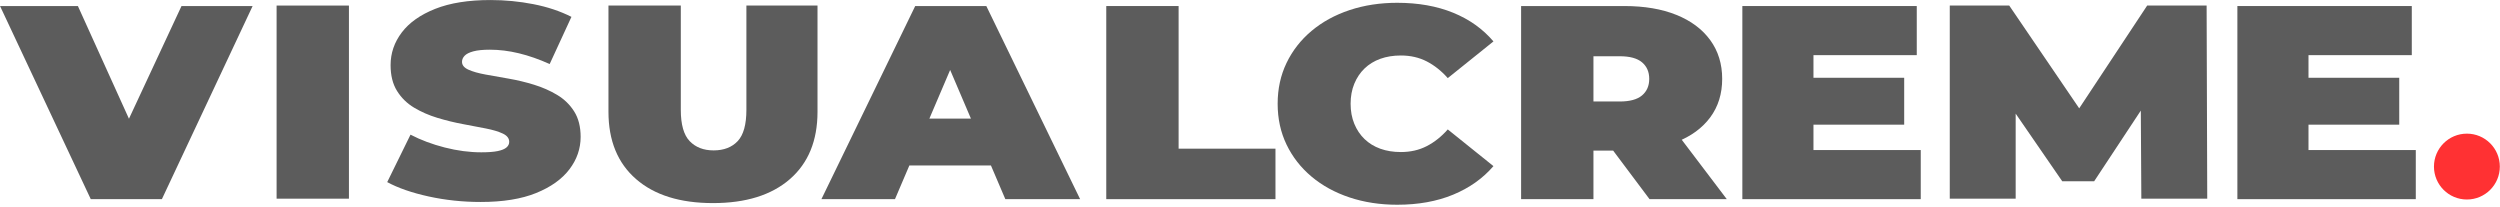
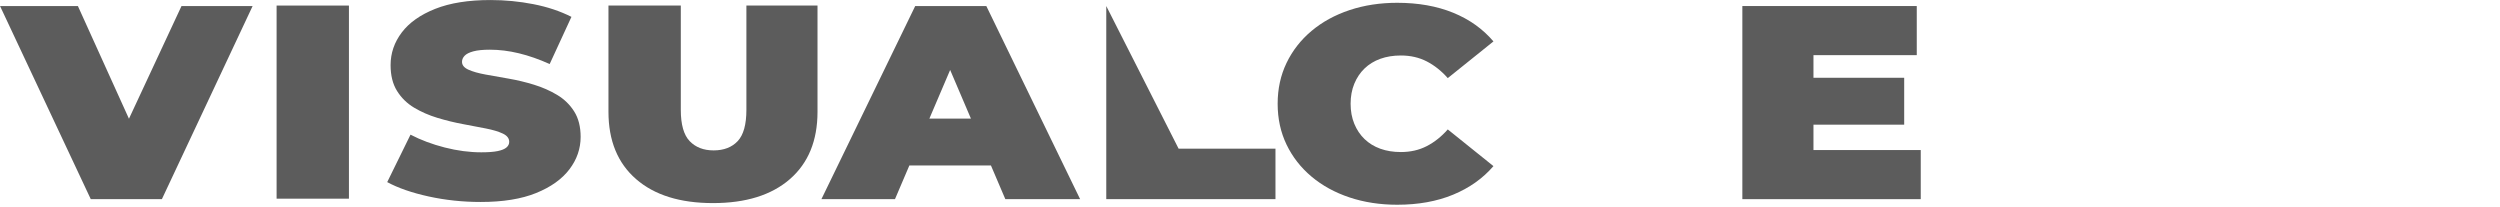
<svg xmlns="http://www.w3.org/2000/svg" width="100%" height="100%" viewBox="0 0 904 75" version="1.1" xml:space="preserve" style="fill-rule:evenodd;clip-rule:evenodd;stroke-linejoin:round;stroke-miterlimit:2;">
  <g transform="matrix(1,0,0,1,-100,-328)">
    <g transform="matrix(1.185,0,0,1.185,-343.895,-47.241)">
      <g transform="matrix(1,0,0,1,-40.616,9.43)">
        <path d="M442.909,368L415.223,309.073L438.981,309.073L461.523,358.824L447.399,358.824L470.596,309.073L492.296,309.073L464.609,368L442.909,368Z" style="fill:rgb(92,92,92);fill-rule:nonzero;" />
      </g>
      <g transform="matrix(1,0,0,1,-24.6,9.284)">
        <rect x="483.597" y="309.073" width="22.074" height="58.927" style="fill:rgb(92,92,92);fill-rule:nonzero;" />
      </g>
      <g transform="matrix(1,0,0,1,-13.479,8.943)">
        <path d="M534.761,369.347C529.273,369.347 523.973,368.786 518.86,367.663C513.746,366.541 509.537,365.082 506.232,363.286L513.341,348.807C516.459,350.434 519.935,351.739 523.77,352.721C527.605,353.703 531.331,354.194 534.948,354.194C537.068,354.194 538.736,354.068 539.952,353.815C541.168,353.563 542.056,353.198 542.618,352.721C543.179,352.244 543.459,351.669 543.459,350.995C543.459,349.929 542.805,349.087 541.495,348.47C540.186,347.853 538.455,347.333 536.304,346.913C534.153,346.492 531.799,346.043 529.242,345.566C526.686,345.089 524.113,344.457 521.525,343.672C518.938,342.886 516.568,341.848 514.417,340.557C512.266,339.266 510.535,337.568 509.226,335.464C507.916,333.359 507.261,330.736 507.261,327.593C507.261,323.945 508.399,320.62 510.675,317.617C512.951,314.615 516.35,312.216 520.871,310.42C525.392,308.624 531.019,307.726 537.754,307.726C542.181,307.726 546.546,308.147 550.849,308.989C555.151,309.831 559.017,311.121 562.447,312.861L555.806,327.256C552.564,325.797 549.43,324.703 546.406,323.973C543.382,323.243 540.435,322.879 537.567,322.879C535.447,322.879 533.763,323.047 532.516,323.384C531.269,323.72 530.38,324.169 529.85,324.731C529.32,325.292 529.055,325.909 529.055,326.583C529.055,327.593 529.71,328.393 531.019,328.982C532.329,329.571 534.059,330.062 536.21,330.455C538.362,330.848 540.731,331.269 543.319,331.718C545.907,332.167 548.479,332.784 551.036,333.57C553.592,334.355 555.946,335.394 558.098,336.684C560.249,337.975 561.979,339.659 563.289,341.735C564.598,343.812 565.253,346.393 565.253,349.48C565.253,353.072 564.115,356.369 561.839,359.371C559.563,362.374 556.18,364.787 551.691,366.611C547.201,368.435 541.558,369.347 534.761,369.347Z" style="fill:rgb(92,92,92);fill-rule:nonzero;" />
      </g>
      <g transform="matrix(1,0,0,1,-5.735,9.284)">
        <path d="M597.897,369.347C587.857,369.347 580.032,366.906 574.42,362.023C568.807,357.141 566.001,350.294 566.001,341.483L566.001,309.073L588.076,309.073L588.076,340.894C588.076,345.383 588.98,348.568 590.788,350.448C592.597,352.328 595.028,353.268 598.084,353.268C601.202,353.268 603.649,352.328 605.426,350.448C607.204,348.568 608.092,345.383 608.092,340.894L608.092,309.073L629.792,309.073L629.792,341.483C629.792,350.294 626.986,357.141 621.374,362.023C615.762,366.906 607.936,369.347 597.897,369.347Z" style="fill:rgb(92,92,92);fill-rule:nonzero;" />
      </g>
      <g transform="matrix(1,0,0,1,-7.071,9.43)">
        <path d="M632.318,368L660.94,309.073L682.64,309.073L711.261,368L688.439,368L667.3,318.501L675.905,318.501L654.766,368L632.318,368ZM649.341,357.73L654.953,343.419L685.072,343.419L690.684,357.73L649.341,357.73Z" style="fill:rgb(92,92,92);fill-rule:nonzero;" />
      </g>
      <g transform="matrix(1,0,0,1,8.391,9.43)">
-         <path d="M703.779,368L703.779,309.073L725.853,309.073L725.853,352.595L755.41,352.595L755.41,368L703.779,368Z" style="fill:rgb(92,92,92);fill-rule:nonzero;" />
+         <path d="M703.779,368L703.779,309.073L725.853,352.595L755.41,352.595L755.41,368L703.779,368Z" style="fill:rgb(92,92,92);fill-rule:nonzero;" />
      </g>
      <g transform="matrix(1,0,0,1,10.461,9.787)">
        <path d="M790.486,369.347C785.248,369.347 780.399,368.603 775.941,367.116C771.482,365.629 767.616,363.51 764.343,360.76C761.069,358.01 758.528,354.755 756.72,350.995C754.911,347.235 754.007,343.082 754.007,338.536C754.007,333.991 754.911,329.838 756.72,326.078C758.528,322.317 761.069,319.062 764.343,316.313C767.616,313.563 771.482,311.444 775.941,309.957C780.399,308.47 785.248,307.726 790.486,307.726C796.908,307.726 802.598,308.736 807.556,310.757C812.513,312.777 816.613,315.695 819.856,319.511L805.919,330.708C803.986,328.519 801.85,326.821 799.512,325.615C797.173,324.408 794.539,323.805 791.608,323.805C789.301,323.805 787.212,324.141 785.341,324.815C783.471,325.488 781.865,326.47 780.524,327.761C779.184,329.052 778.139,330.609 777.391,332.433C776.642,334.257 776.268,336.292 776.268,338.536C776.268,340.781 776.642,342.816 777.391,344.64C778.139,346.464 779.184,348.021 780.524,349.312C781.865,350.602 783.471,351.585 785.341,352.258C787.212,352.931 789.301,353.268 791.608,353.268C794.539,353.268 797.173,352.665 799.512,351.458C801.85,350.252 803.986,348.554 805.919,346.365L819.856,357.561C816.613,361.322 812.513,364.226 807.556,366.274C802.598,368.323 796.908,369.347 790.486,369.347Z" style="fill:rgb(92,92,92);fill-rule:nonzero;" />
      </g>
      <g transform="matrix(1,0,0,1,15.627,9.43)">
-         <path d="M823.129,368L823.129,309.073L854.651,309.073C860.762,309.073 866.046,309.971 870.505,311.767C874.963,313.563 878.409,316.13 880.841,319.469C883.273,322.809 884.488,326.751 884.488,331.297C884.488,335.843 883.273,339.757 880.841,343.04C878.409,346.323 874.963,348.835 870.505,350.574C866.046,352.314 860.762,353.184 854.651,353.184L835.383,353.184L845.204,345.018L845.204,368L823.129,368ZM862.321,368L846.233,346.534L869.616,346.534L885.891,368L862.321,368ZM845.204,347.207L835.383,338.2L853.248,338.2C856.303,338.2 858.564,337.582 860.029,336.348C861.494,335.113 862.227,333.429 862.227,331.297C862.227,329.164 861.494,327.481 860.029,326.246C858.564,325.011 856.303,324.394 853.248,324.394L835.383,324.394L845.204,315.387L845.204,347.207Z" style="fill:rgb(92,92,92);fill-rule:nonzero;" />
-       </g>
+         </g>
      <g transform="matrix(1,0,0,1,16.168,9.43)">
        <path d="M910.304,330.96L939.487,330.96L939.487,345.271L910.304,345.271L910.304,330.96ZM911.801,353.016L944.538,353.016L944.538,368L890.101,368L890.101,309.073L943.322,309.073L943.322,324.057L911.801,324.057L911.801,353.016Z" style="fill:rgb(92,92,92);fill-rule:nonzero;" />
      </g>
      <g transform="matrix(1,0,0,1,16.98,9.284)">
-         <path d="M952.582,368L952.582,309.073L970.728,309.073L996.918,347.544L987.377,347.544L1012.82,309.073L1030.96,309.073L1031.15,368L1011.04,368L1010.85,336.348L1014.03,336.348L996.637,362.697L986.909,362.697L968.764,336.348L972.692,336.348L972.692,368L952.582,368Z" style="fill:rgb(92,92,92);fill-rule:nonzero;" />
-       </g>
+         </g>
      <g transform="matrix(1,0,0,1,15.327,9.43)">
-         <path d="M1062.2,330.96L1091.39,330.96L1091.39,345.271L1062.2,345.271L1062.2,330.96ZM1063.7,353.016L1096.44,353.016L1096.44,368L1042,368L1042,309.073L1095.22,309.073L1095.22,324.057L1063.7,324.057L1063.7,353.016Z" style="fill:rgb(92,92,92);fill-rule:nonzero;" />
-       </g>
+         </g>
    </g>
    <g transform="matrix(0.916,0,0,0.916,571.584,-84.422)">
-       <circle cx="459" cy="516" r="13" style="fill:rgb(255,49,51);" />
-     </g>
+       </g>
  </g>
</svg>